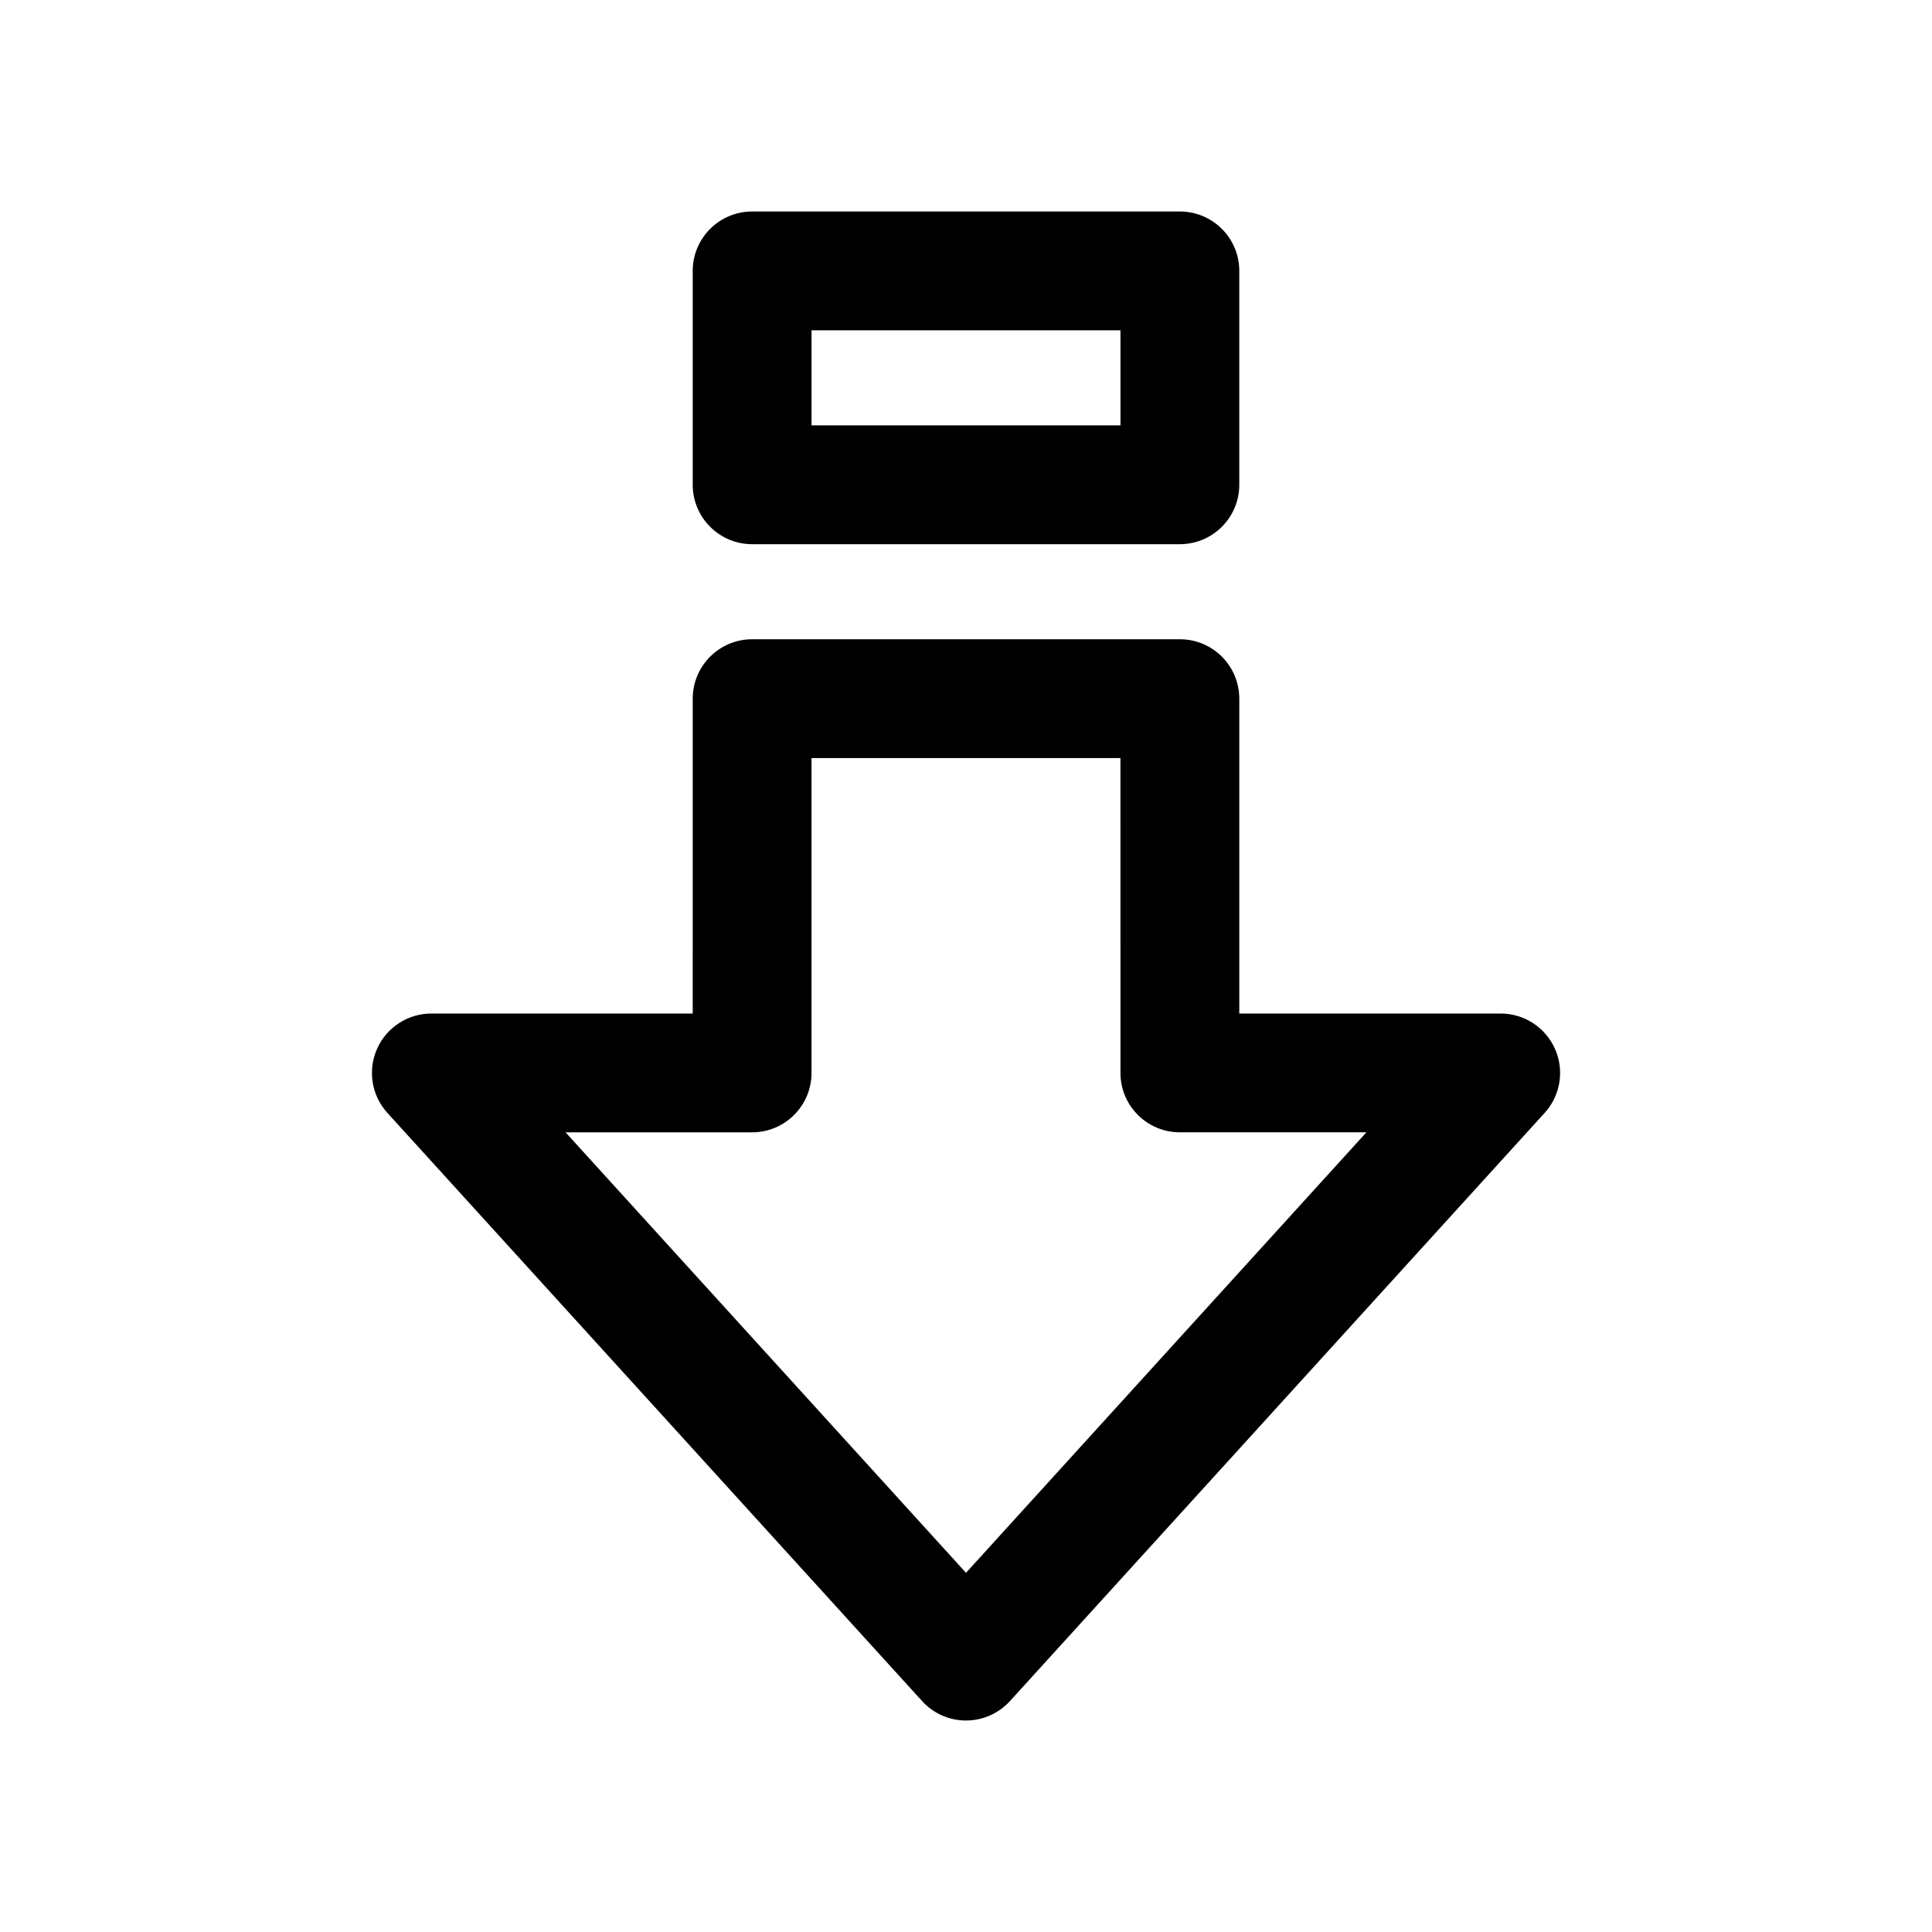
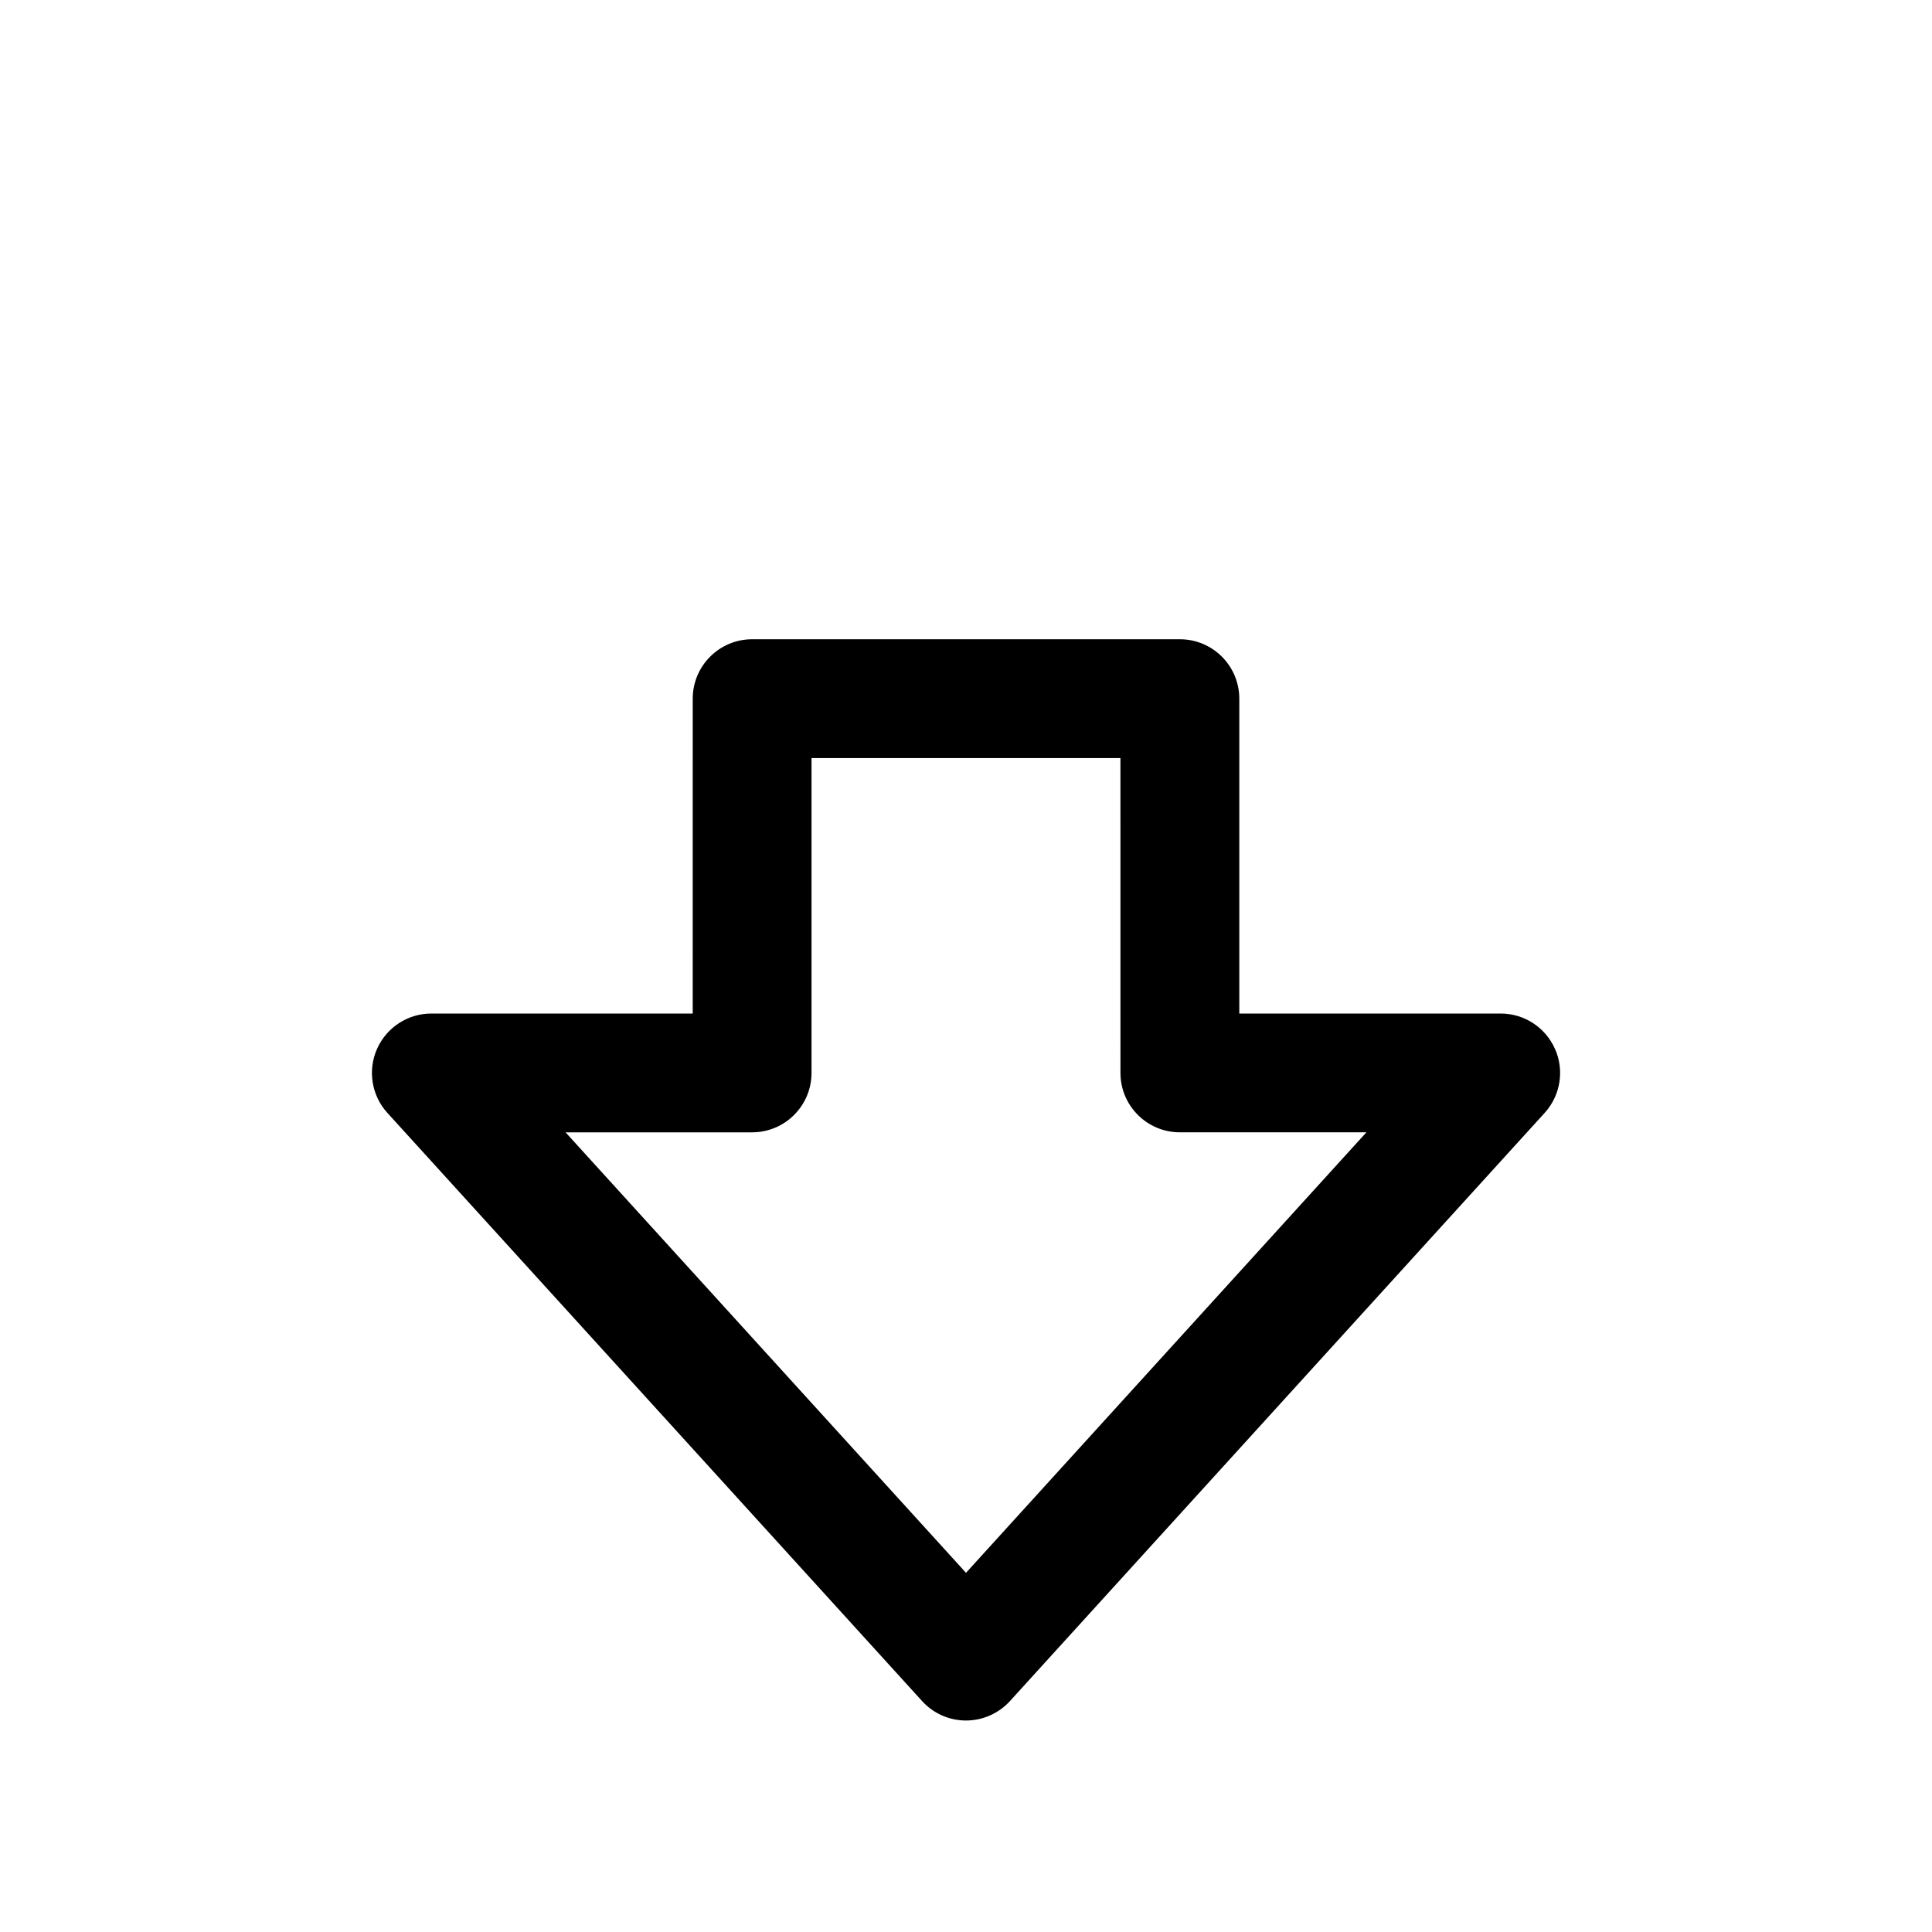
<svg xmlns="http://www.w3.org/2000/svg" fill="#000000" width="800px" height="800px" version="1.1" viewBox="144 144 512 512">
  <g>
-     <path d="m456.68 200.05h-113.36c-8.691 0-15.742 7.055-15.742 15.742v56.68c0 8.691 7.055 15.742 15.742 15.742h113.36c8.691 0 15.742-7.055 15.742-15.742v-56.68c0.004-8.691-7.051-15.742-15.742-15.742zm-15.742 56.676h-81.871v-25.191h81.867z" />
    <path d="m556.09 421.98c-2.519-5.699-8.156-9.383-14.391-9.383h-69.273v-83.445c0-8.691-7.055-15.742-15.742-15.742h-113.36c-8.691 0-15.742 7.055-15.742 15.742l-0.004 83.445h-69.273c-6.234 0-11.871 3.684-14.391 9.383-2.516 5.668-1.445 12.344 2.742 16.941l141.7 155.87c2.992 3.305 7.211 5.164 11.652 5.164s8.66-1.891 11.652-5.164l141.7-155.87c4.188-4.598 5.258-11.273 2.738-16.941zm-156.09 138.83-106.12-116.73h49.438c8.691 0 15.742-7.055 15.742-15.742v-83.445h81.867l0.004 83.441c0 8.691 7.055 15.742 15.742 15.742h49.438z" />
  </g>
</svg>